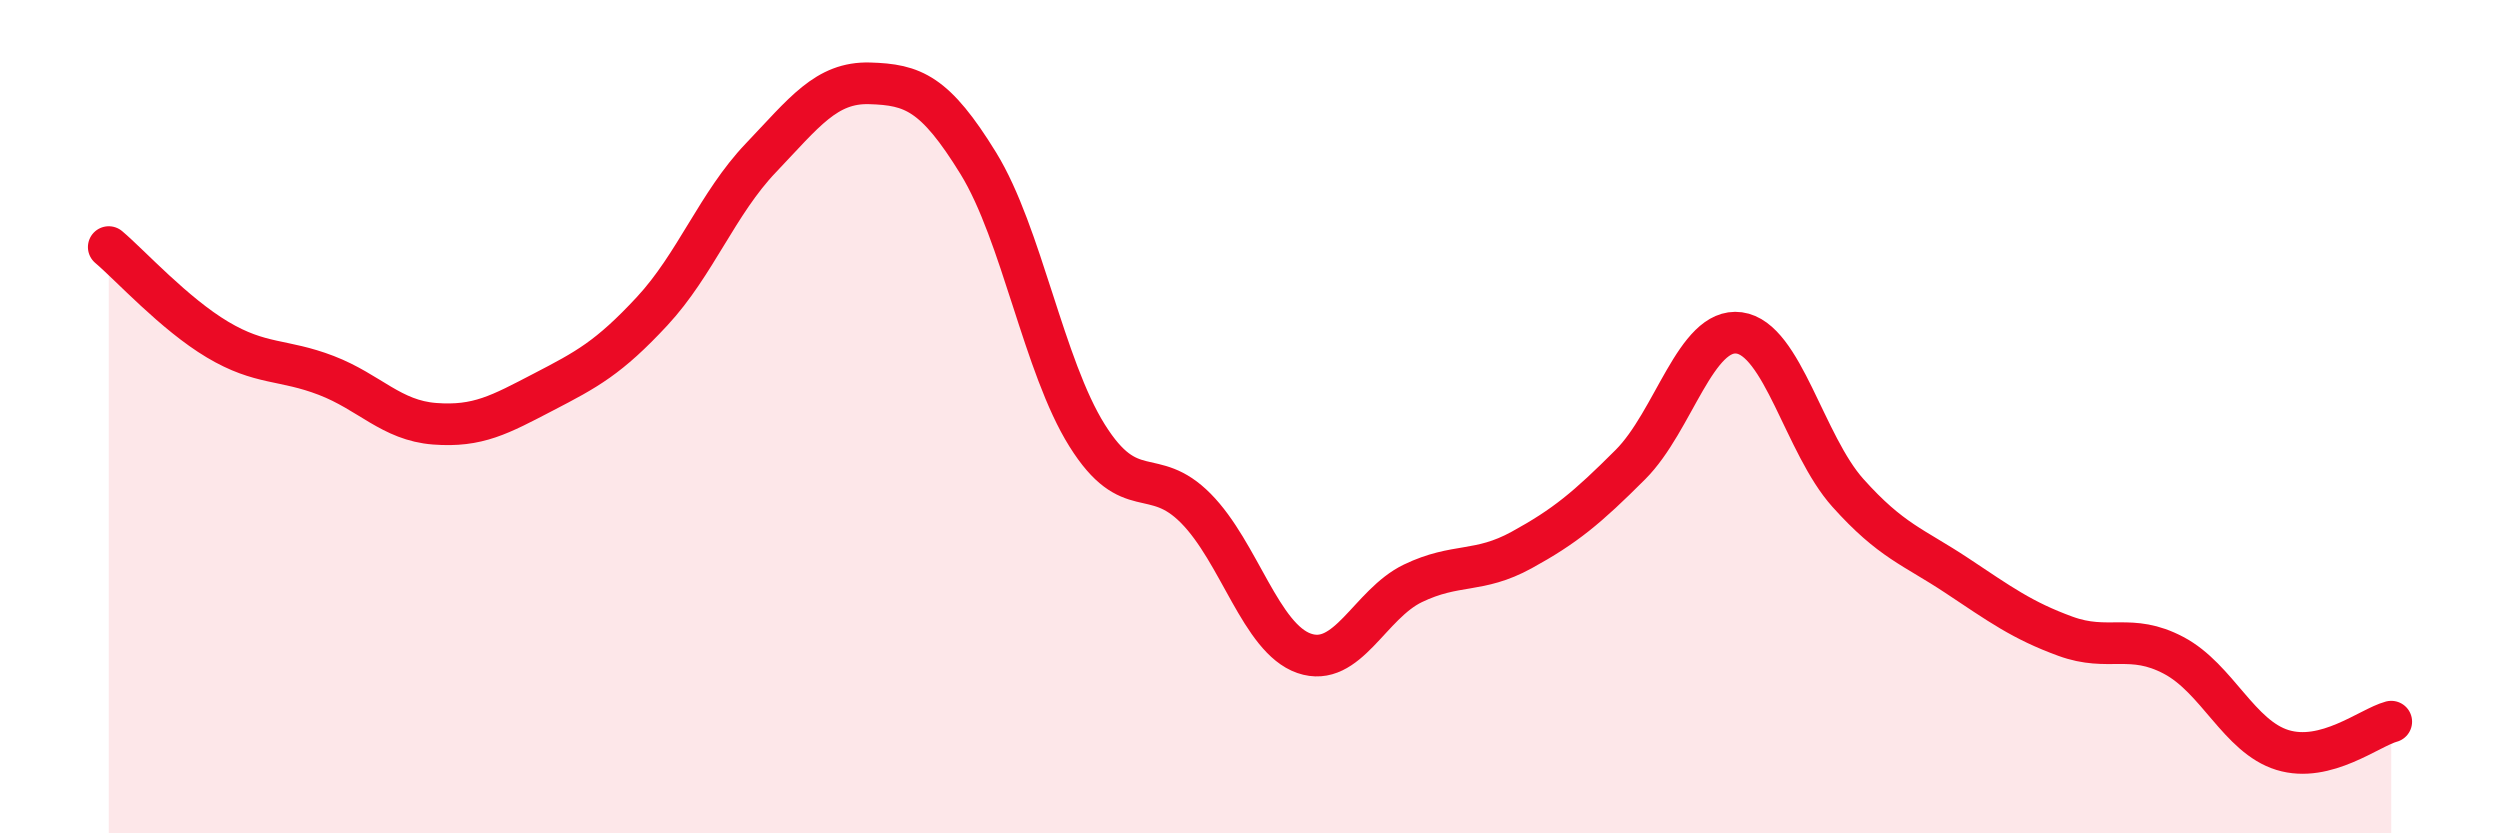
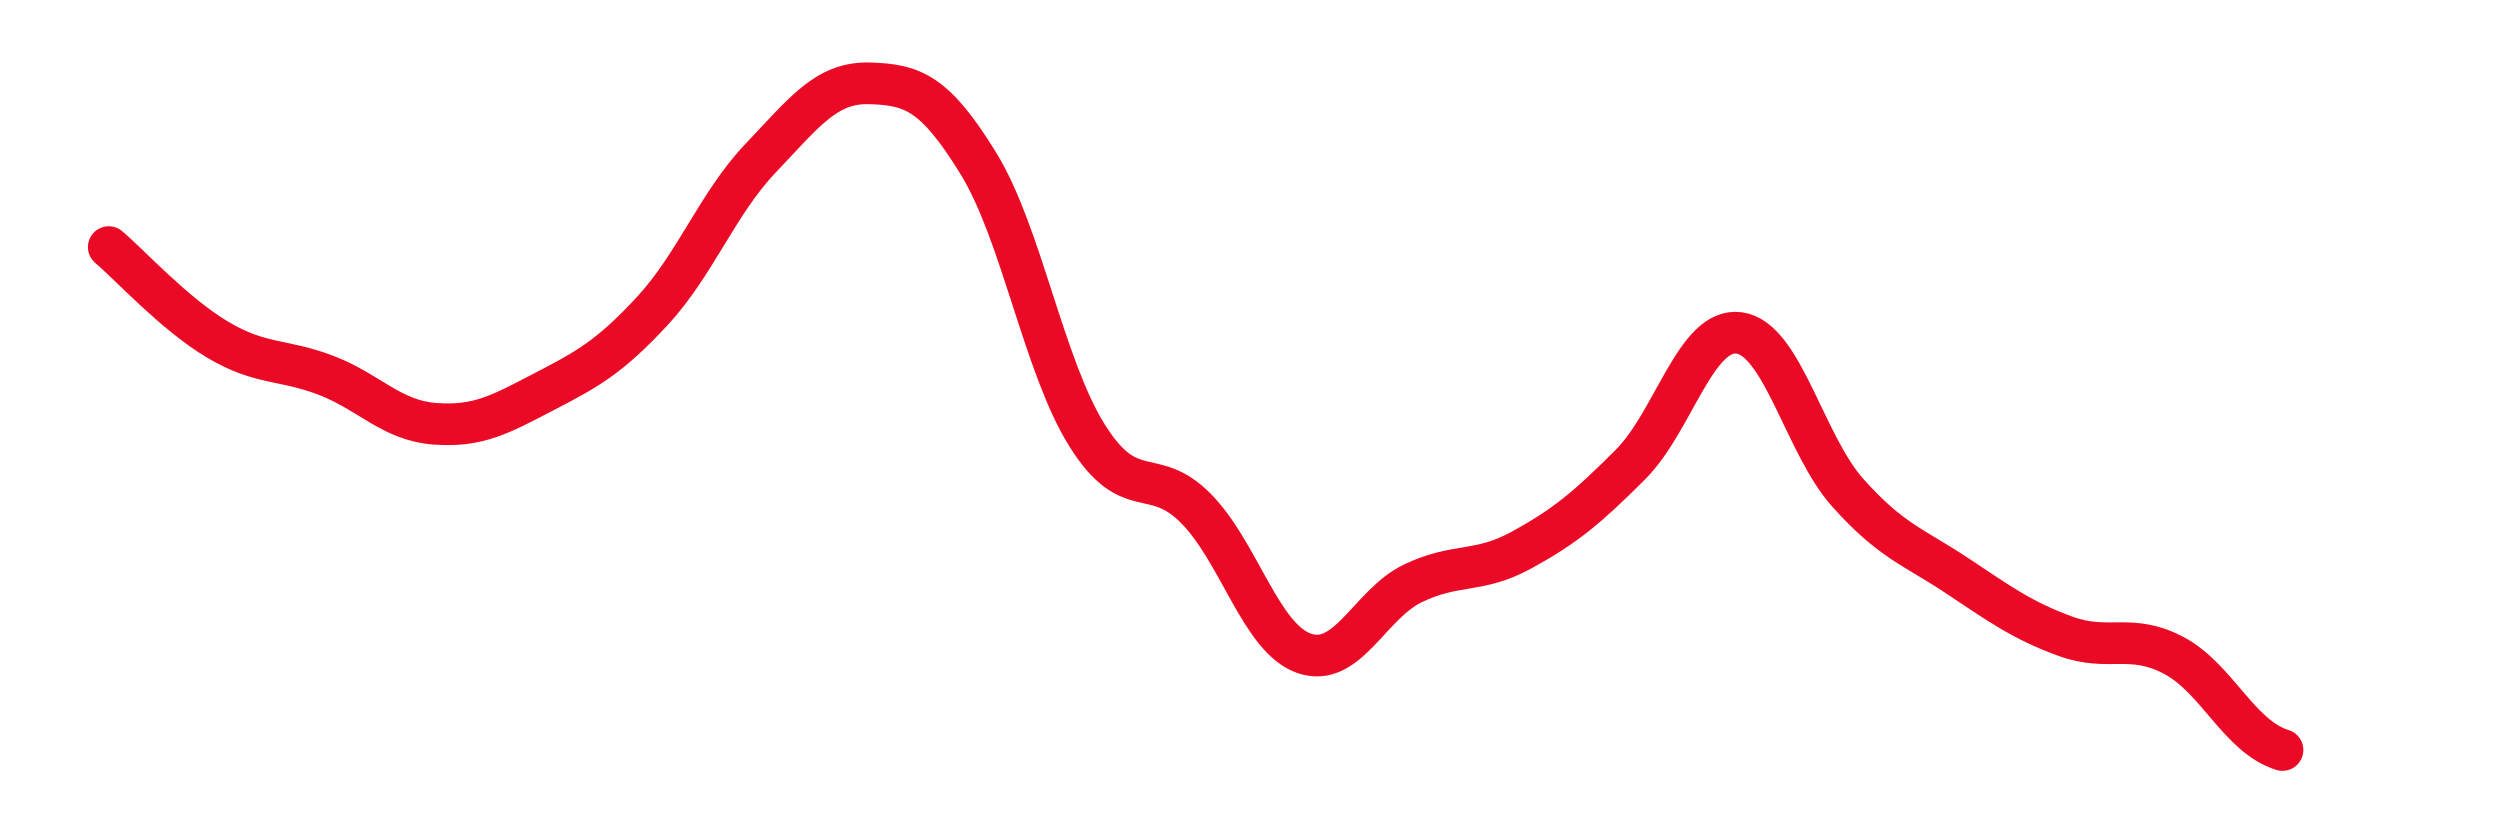
<svg xmlns="http://www.w3.org/2000/svg" width="60" height="20" viewBox="0 0 60 20">
-   <path d="M 2.61,5.93 C 3.13,6.37 4.18,7.53 5.22,8.15 C 6.26,8.77 6.79,8.61 7.83,9.01 C 8.87,9.41 9.39,10.09 10.43,10.17 C 11.47,10.25 12,9.95 13.04,9.41 C 14.08,8.87 14.61,8.59 15.65,7.47 C 16.69,6.35 17.22,4.88 18.26,3.79 C 19.3,2.7 19.83,1.97 20.87,2 C 21.91,2.03 22.44,2.23 23.48,3.92 C 24.52,5.61 25.05,8.79 26.09,10.45 C 27.13,12.11 27.66,11.15 28.7,12.2 C 29.74,13.25 30.26,15.32 31.3,15.68 C 32.34,16.04 32.87,14.5 33.91,14 C 34.95,13.5 35.48,13.77 36.52,13.2 C 37.56,12.63 38.09,12.19 39.13,11.15 C 40.17,10.11 40.7,7.85 41.74,7.99 C 42.78,8.13 43.31,10.67 44.35,11.83 C 45.39,12.99 45.92,13.12 46.96,13.81 C 48,14.5 48.53,14.89 49.57,15.27 C 50.61,15.65 51.13,15.18 52.17,15.73 C 53.21,16.28 53.74,17.68 54.78,18 C 55.82,18.32 56.87,17.46 57.39,17.32L57.39 20L2.61 20Z" fill="#EB0A25" opacity="0.1" stroke-linecap="round" stroke-linejoin="round" />
-   <path d="M 2.61,5.93 C 3.13,6.37 4.18,7.53 5.22,8.15 C 6.26,8.77 6.79,8.61 7.83,9.01 C 8.87,9.41 9.39,10.09 10.43,10.17 C 11.47,10.25 12,9.95 13.04,9.41 C 14.08,8.87 14.61,8.59 15.65,7.47 C 16.69,6.35 17.22,4.88 18.26,3.79 C 19.3,2.7 19.83,1.97 20.87,2 C 21.91,2.03 22.44,2.23 23.48,3.92 C 24.52,5.61 25.05,8.79 26.09,10.45 C 27.13,12.11 27.66,11.15 28.7,12.2 C 29.74,13.25 30.26,15.32 31.3,15.68 C 32.34,16.04 32.87,14.5 33.91,14 C 34.95,13.5 35.48,13.77 36.52,13.2 C 37.56,12.63 38.09,12.19 39.13,11.15 C 40.17,10.11 40.7,7.85 41.74,7.99 C 42.78,8.13 43.31,10.67 44.35,11.83 C 45.39,12.99 45.92,13.12 46.96,13.81 C 48,14.5 48.53,14.89 49.57,15.27 C 50.61,15.65 51.13,15.18 52.17,15.73 C 53.21,16.28 53.74,17.68 54.78,18 C 55.82,18.32 56.87,17.46 57.39,17.32" stroke="#EB0A25" stroke-width="1" fill="none" stroke-linecap="round" stroke-linejoin="round" />
+   <path d="M 2.61,5.93 C 3.13,6.37 4.18,7.53 5.22,8.15 C 6.26,8.77 6.79,8.61 7.83,9.01 C 8.87,9.41 9.39,10.09 10.43,10.17 C 11.47,10.25 12,9.95 13.04,9.41 C 14.08,8.87 14.61,8.59 15.65,7.47 C 16.69,6.35 17.22,4.88 18.26,3.79 C 19.3,2.7 19.83,1.97 20.87,2 C 21.91,2.03 22.44,2.23 23.48,3.92 C 24.52,5.61 25.05,8.79 26.09,10.45 C 27.13,12.11 27.66,11.15 28.7,12.2 C 29.74,13.25 30.26,15.32 31.3,15.68 C 32.34,16.04 32.87,14.5 33.91,14 C 34.95,13.5 35.48,13.77 36.52,13.2 C 37.56,12.63 38.09,12.19 39.13,11.15 C 40.17,10.11 40.7,7.85 41.74,7.99 C 42.78,8.13 43.31,10.67 44.35,11.83 C 45.39,12.99 45.92,13.12 46.96,13.81 C 48,14.5 48.53,14.89 49.57,15.27 C 50.61,15.65 51.13,15.18 52.17,15.73 C 53.21,16.28 53.74,17.68 54.78,18 " stroke="#EB0A25" stroke-width="1" fill="none" stroke-linecap="round" stroke-linejoin="round" />
</svg>